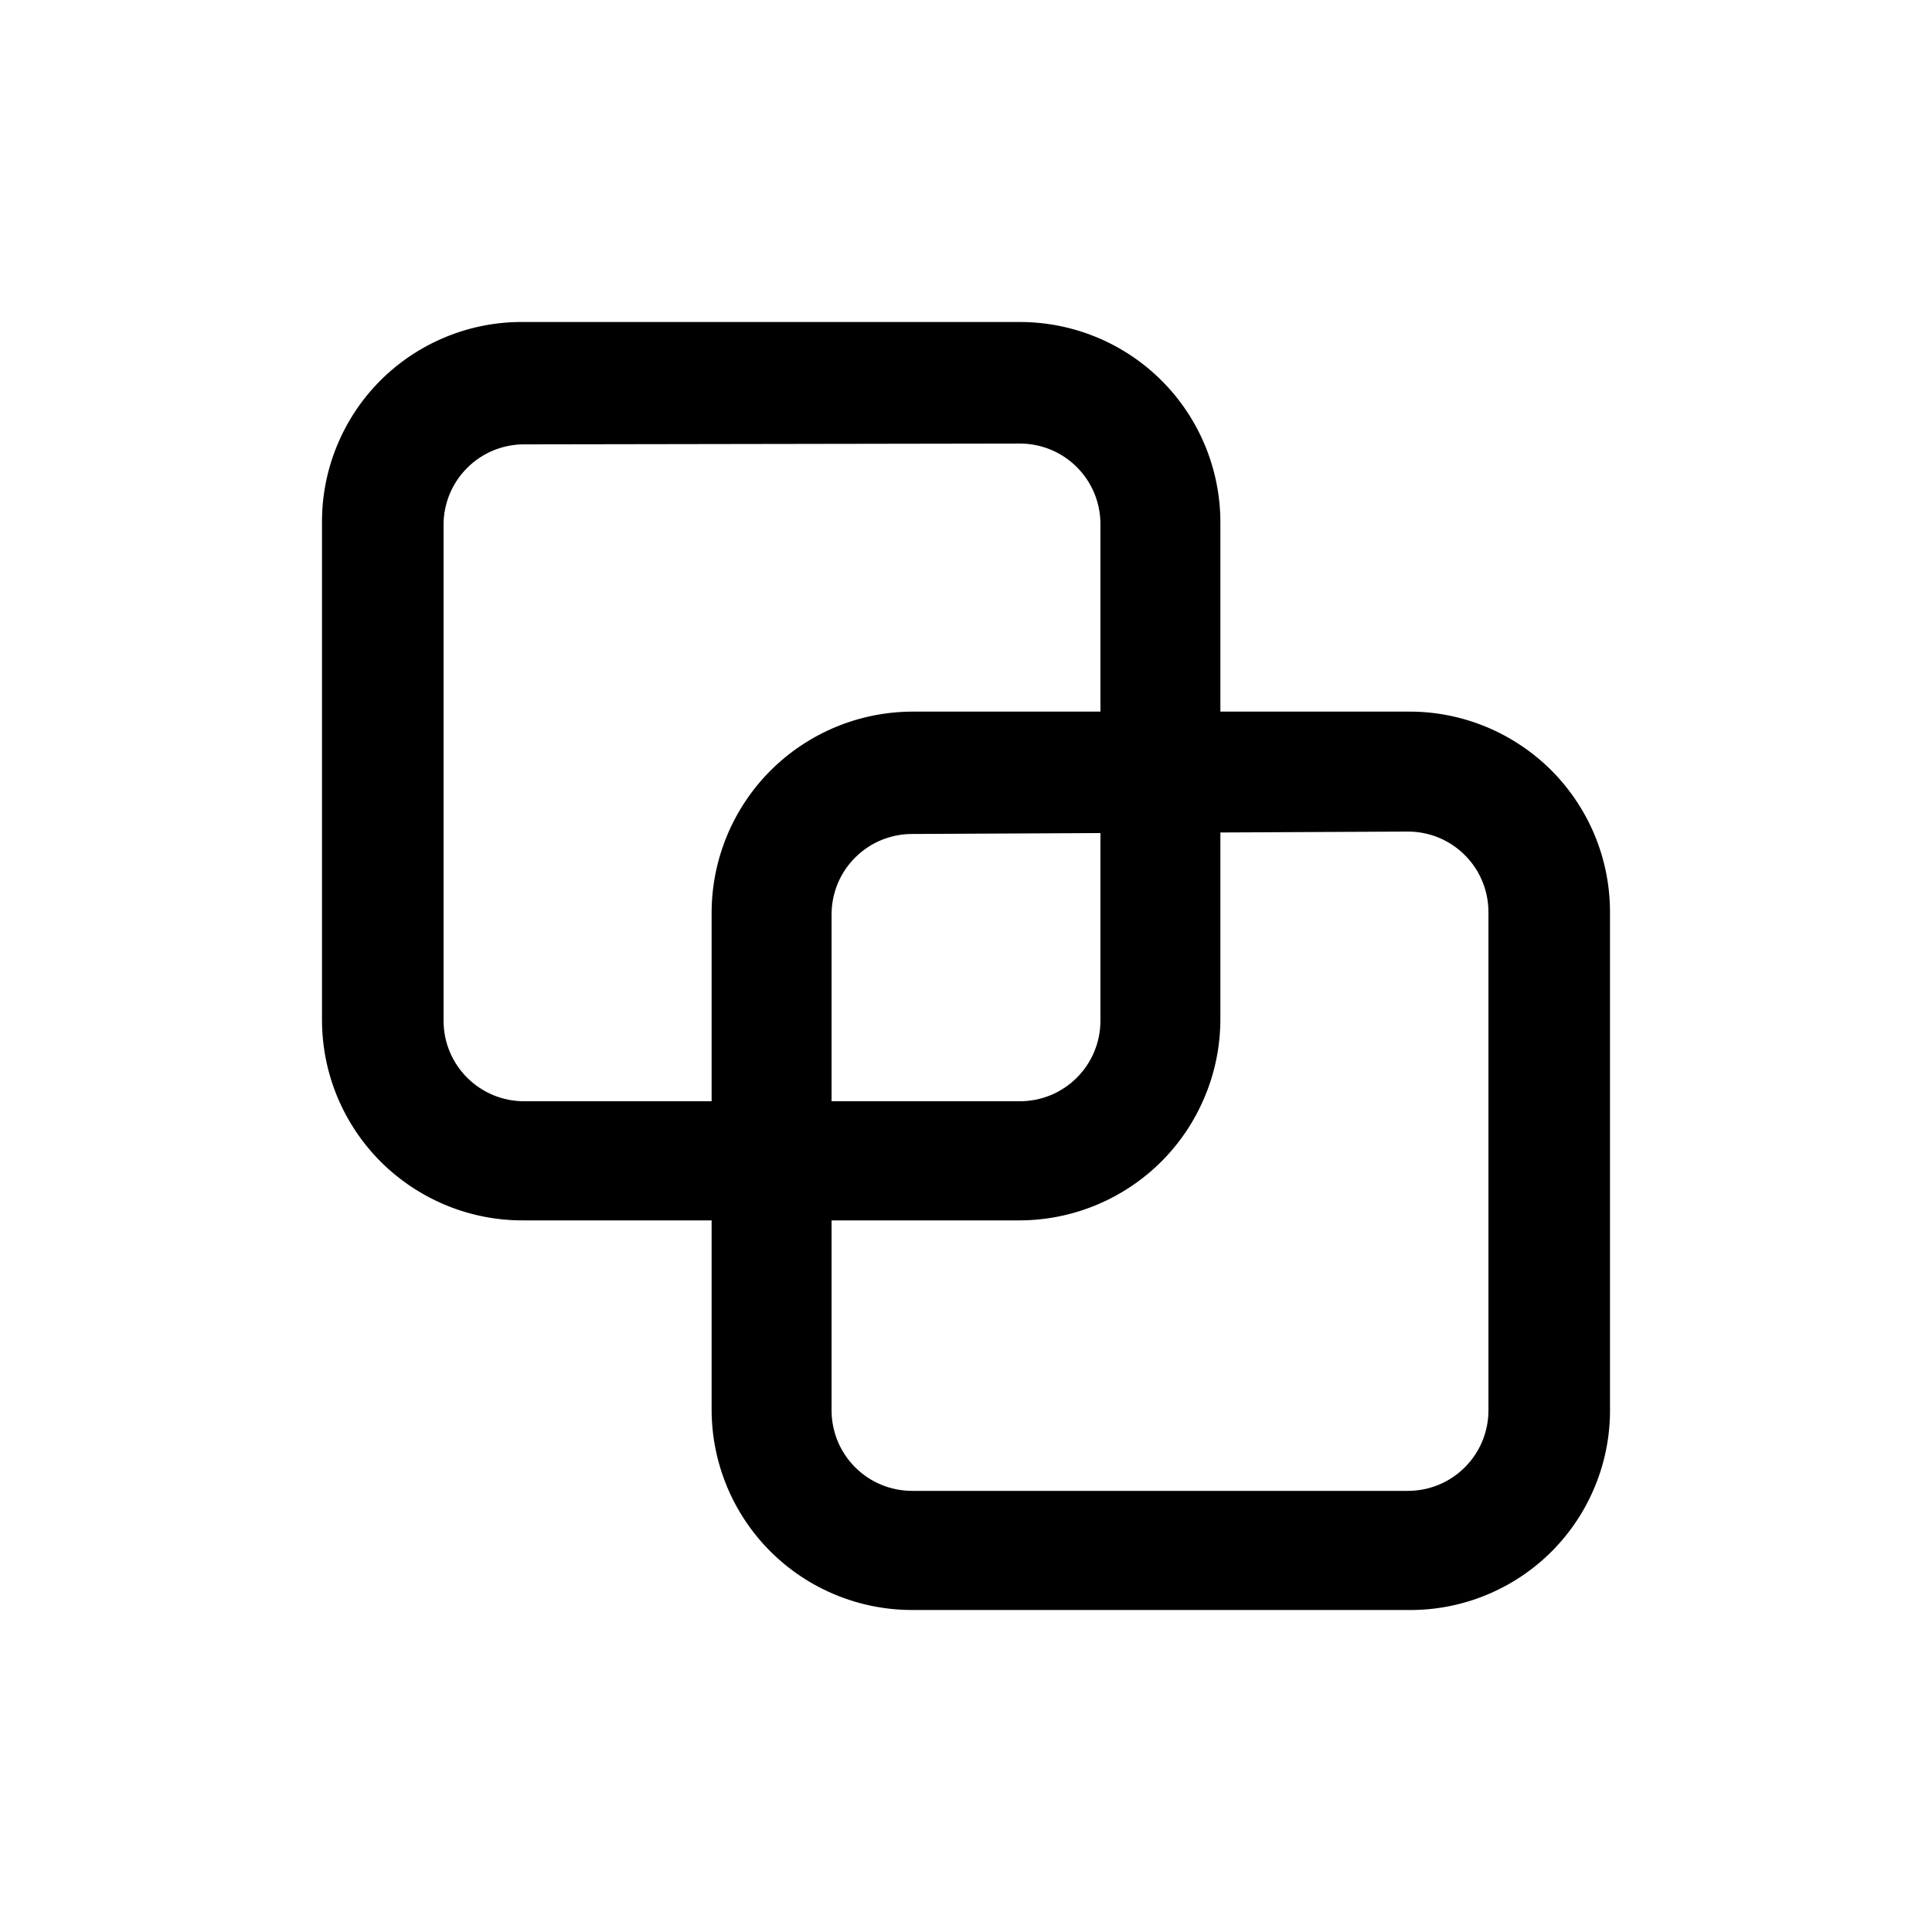
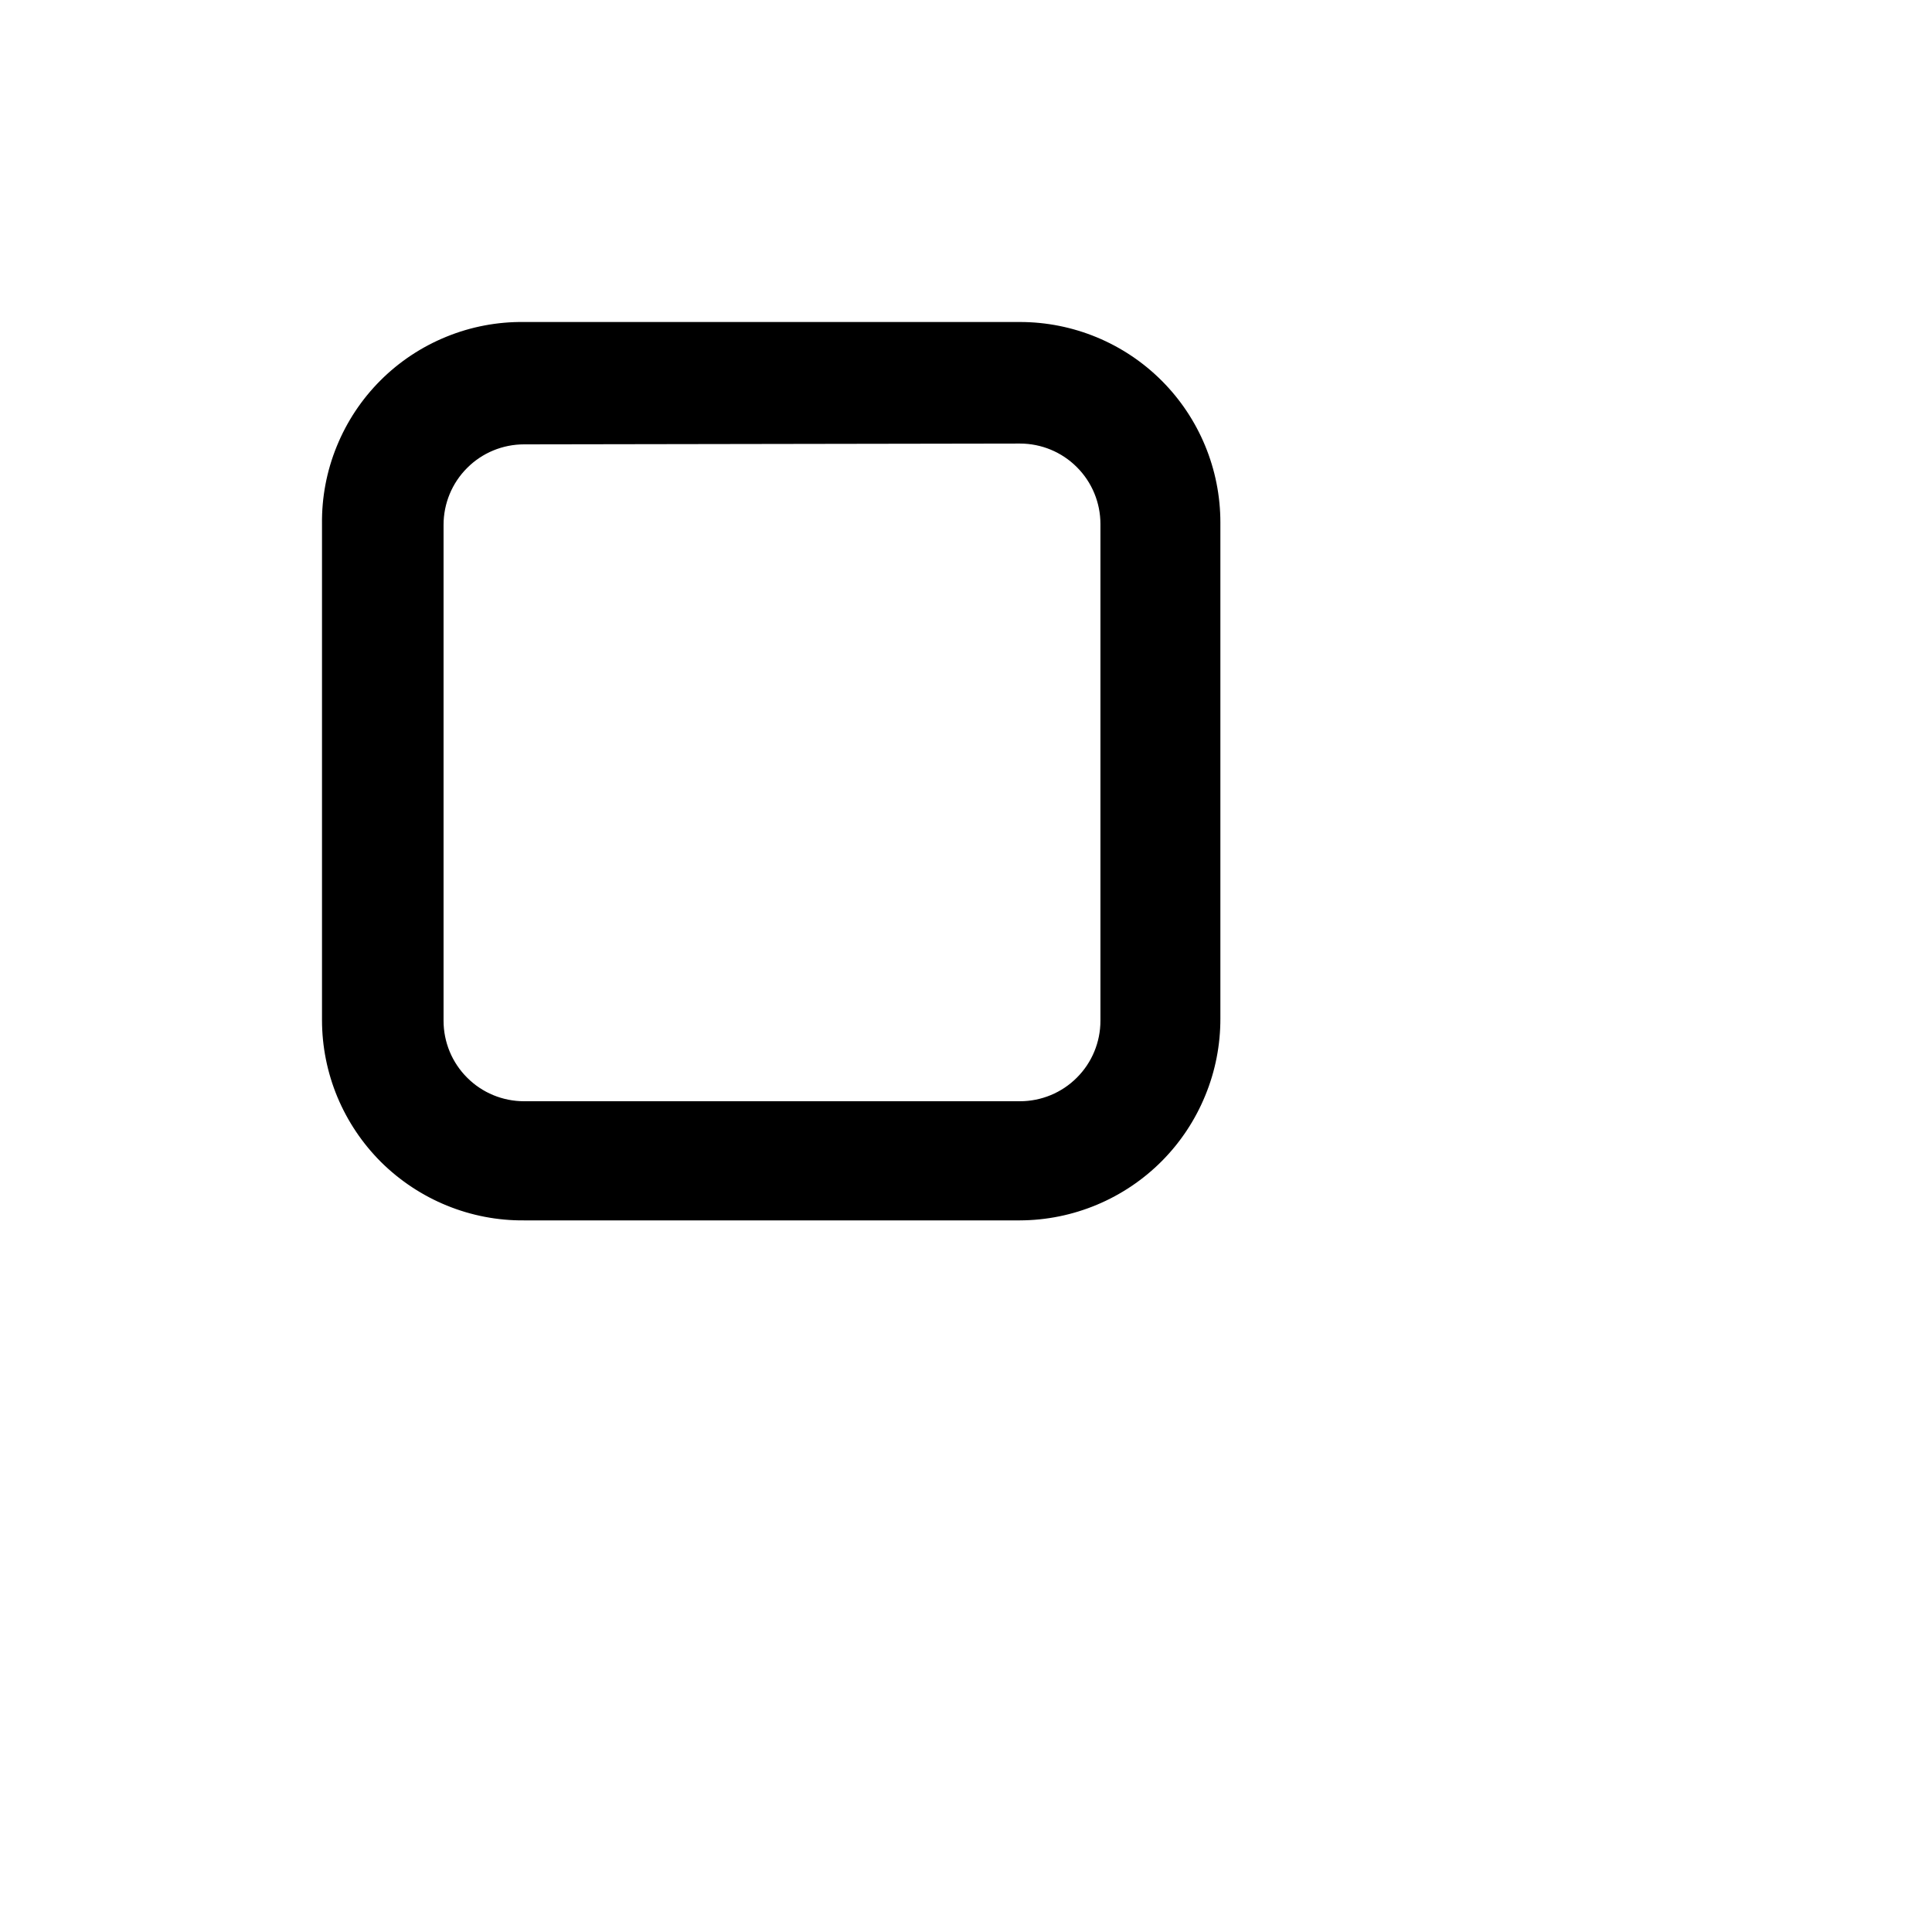
<svg xmlns="http://www.w3.org/2000/svg" width="800px" height="800px" viewBox="0 0 24 24" fill="none">
  <path d="M12.67 15.16H6.51C6.181 15.163 5.855 15.1 5.551 14.976C5.247 14.852 4.97 14.669 4.736 14.438C4.503 14.206 4.318 13.931 4.191 13.627C4.065 13.324 4 12.999 4 12.67V6.51C3.996 6.179 4.058 5.851 4.183 5.545C4.308 5.238 4.492 4.96 4.726 4.726C4.96 4.492 5.238 4.308 5.545 4.183C5.851 4.058 6.179 3.996 6.51 4H12.67C13.33 4 13.964 4.262 14.431 4.729C14.898 5.196 15.16 5.83 15.16 6.49V12.65C15.161 12.978 15.098 13.304 14.973 13.607C14.849 13.911 14.666 14.188 14.435 14.421C14.204 14.654 13.929 14.839 13.626 14.966C13.323 15.093 12.998 15.159 12.67 15.16ZM6.51 5.52C6.245 5.52 5.99 5.625 5.803 5.813C5.615 6 5.51 6.255 5.51 6.52V12.68C5.51 12.945 5.615 13.2 5.803 13.387C5.99 13.575 6.245 13.68 6.51 13.68H12.67C12.935 13.68 13.19 13.575 13.377 13.387C13.565 13.2 13.67 12.945 13.67 12.68V6.51C13.67 6.245 13.565 5.99 13.377 5.803C13.19 5.615 12.935 5.51 12.67 5.51L6.51 5.52Z" fill="#000000" />
-   <path d="M17.49 20H11.33C10.67 20 10.036 19.738 9.569 19.271C9.102 18.804 8.84 18.17 8.84 17.51V11.33C8.843 10.67 9.106 10.039 9.572 9.572C10.039 9.106 10.67 8.843 11.33 8.84H17.49C17.819 8.837 18.145 8.9 18.449 9.024C18.753 9.148 19.03 9.331 19.264 9.562C19.497 9.794 19.682 10.069 19.809 10.373C19.935 10.676 20 11.001 20 11.33V17.49C20.004 17.821 19.942 18.149 19.817 18.455C19.692 18.762 19.508 19.04 19.274 19.274C19.04 19.508 18.762 19.692 18.455 19.817C18.149 19.942 17.821 20.004 17.49 20ZM11.33 10.36C11.065 10.36 10.81 10.465 10.623 10.653C10.435 10.84 10.33 11.095 10.33 11.36V17.52C10.33 17.785 10.435 18.04 10.623 18.227C10.81 18.415 11.065 18.52 11.33 18.52H17.49C17.755 18.52 18.01 18.415 18.197 18.227C18.385 18.04 18.49 17.785 18.49 17.52V11.33C18.49 11.065 18.385 10.81 18.197 10.623C18.01 10.435 17.755 10.33 17.49 10.33L11.33 10.36Z" fill="#000000" />
</svg>